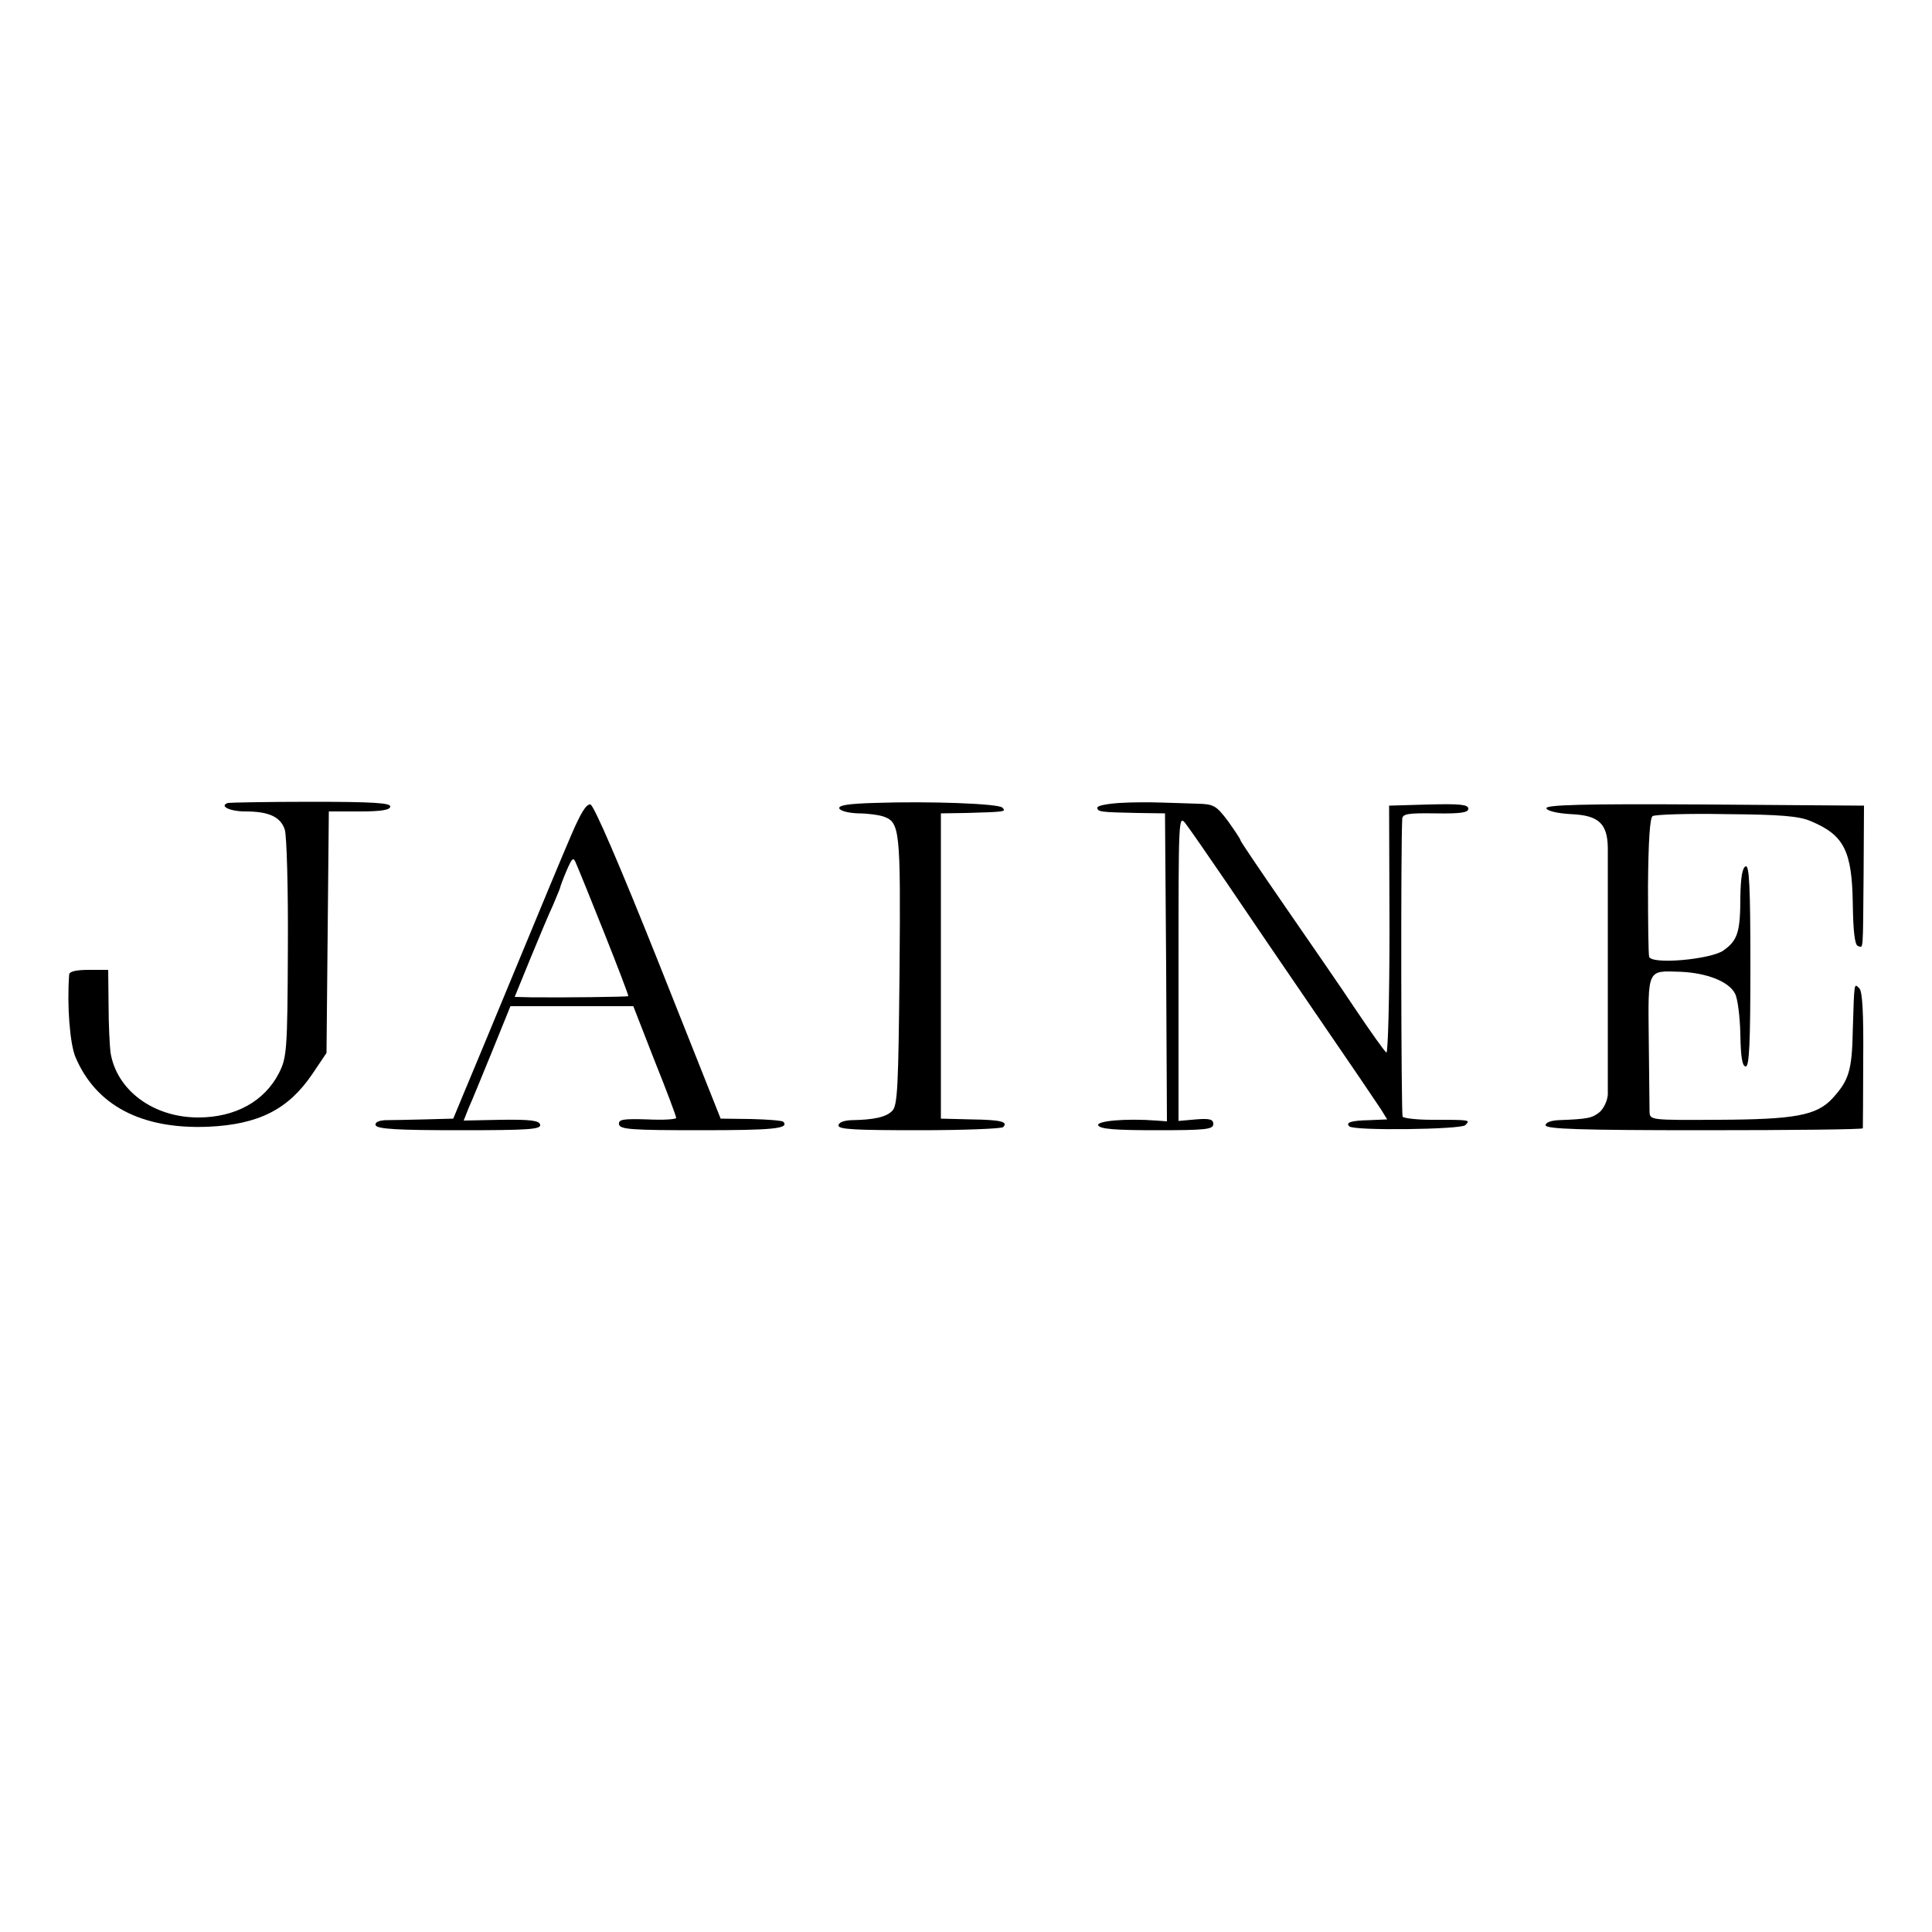
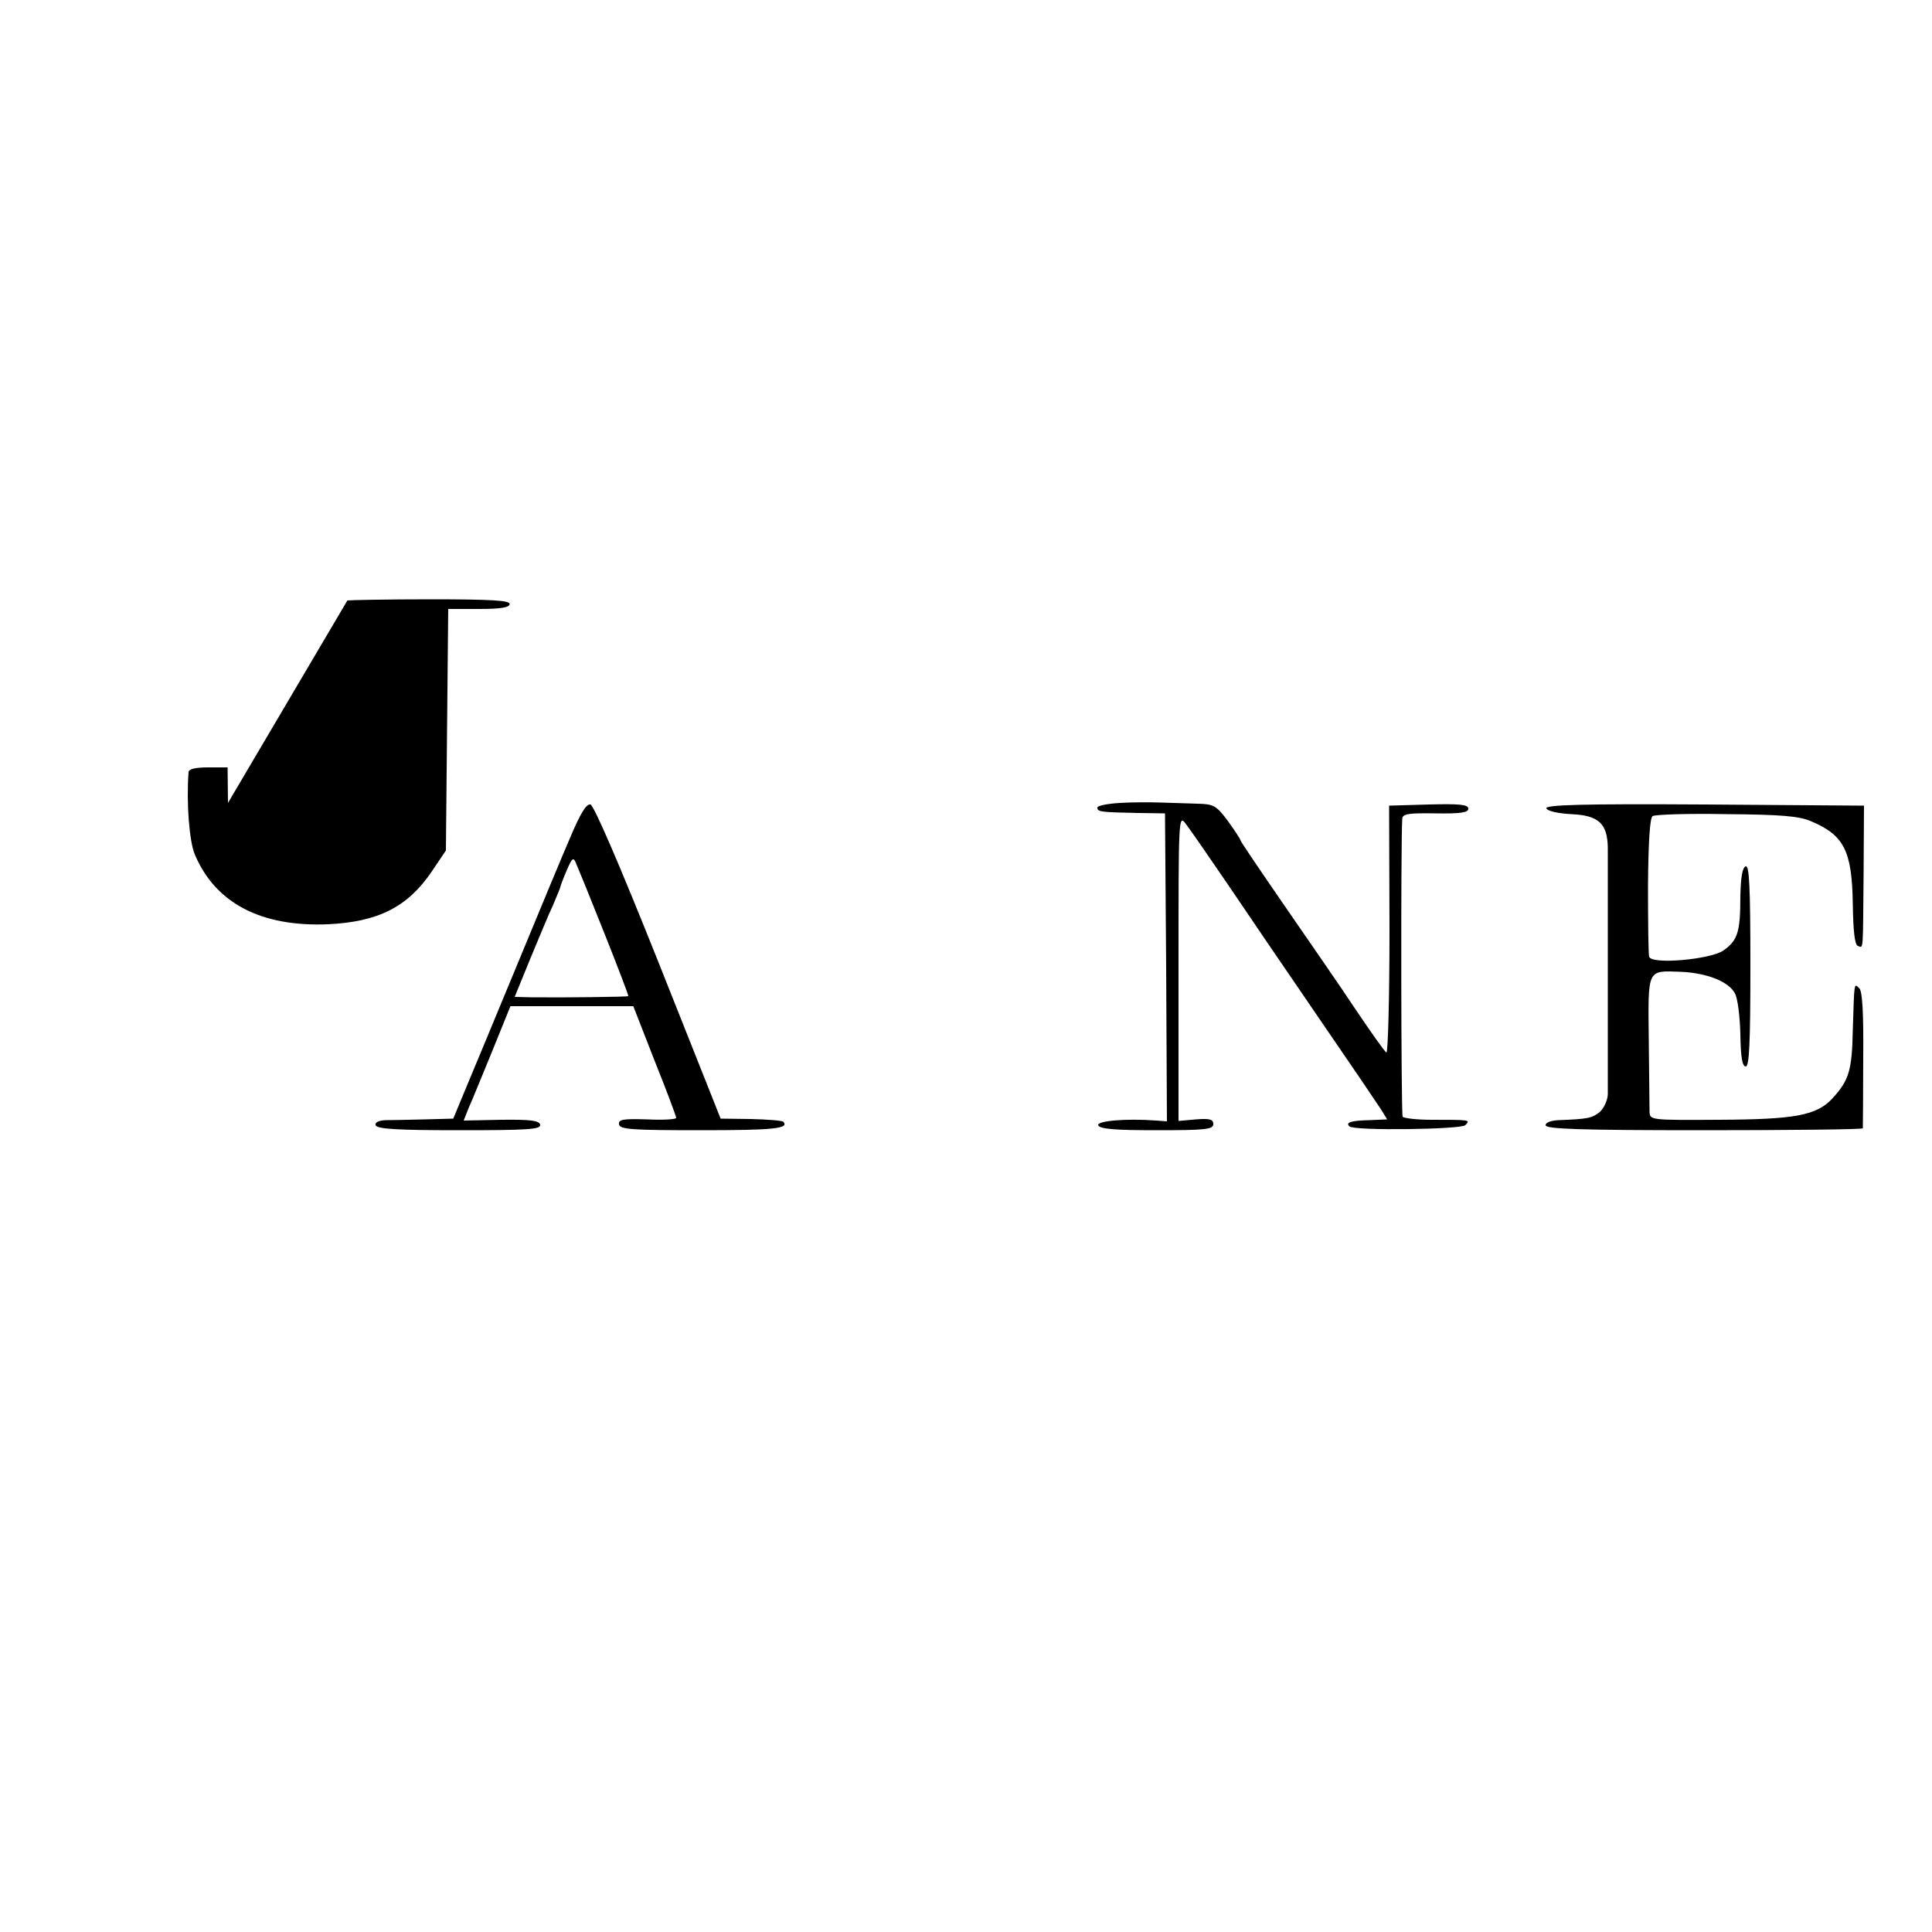
<svg xmlns="http://www.w3.org/2000/svg" version="1.0" width="500pt" height="500pt" viewBox="0 0 500 500" preserveAspectRatio="xMidYMid meet">
  <g transform="translate(0,500) scale(0.1,-0.1)" fill="#000000" stroke="none">
-     <path d="M590 2922 c-24 -8 5 -22 45 -22 61 0 91 -14 102 -47 5 -15 9 -154 8 -308 -1 -266 -3 -282 -23 -322 -38 -74 -114 -115 -209 -115 -116 0 -211 70 -227 168 -2 16 -5 71 -5 122 l-1 92 -50 0 c-33 0 -50 -4 -51 -12 -6 -81 2 -179 16 -213 53 -126 171 -188 344 -181 131 6 207 45 269 136 l37 55 3 313 3 312 80 0 c57 0 79 4 79 13 0 9 -46 12 -205 12 -113 0 -210 -2 -215 -3z" />
-     <path d="M2262 2922 c-66 -2 -92 -6 -90 -14 3 -7 24 -12 49 -13 24 0 53 -4 65 -8 43 -15 45 -33 42 -399 -3 -301 -5 -349 -19 -363 -16 -16 -46 -23 -106 -24 -20 -1 -33 -6 -33 -14 0 -10 46 -12 209 -12 116 0 213 4 217 8 14 14 -6 19 -83 20 l-78 2 0 395 0 395 65 1 c101 3 105 3 94 14 -10 10 -184 17 -332 12z" />
+     <path d="M590 2922 l-1 92 -50 0 c-33 0 -50 -4 -51 -12 -6 -81 2 -179 16 -213 53 -126 171 -188 344 -181 131 6 207 45 269 136 l37 55 3 313 3 312 80 0 c57 0 79 4 79 13 0 9 -46 12 -205 12 -113 0 -210 -2 -215 -3z" />
    <path d="M2898 2922 c-32 -2 -58 -7 -58 -12 0 -11 7 -12 105 -14 l70 -1 3 -398 2 -399 -27 2 c-81 6 -154 -1 -151 -12 4 -10 43 -13 151 -13 127 0 147 2 147 16 0 12 -9 15 -45 12 l-45 -4 0 397 c0 386 0 396 18 373 10 -13 58 -82 107 -154 48 -71 154 -227 235 -345 81 -118 155 -227 164 -241 l16 -26 -47 -2 c-47 -1 -61 -6 -51 -16 12 -12 289 -8 300 3 14 14 14 14 -87 14 -38 0 -72 4 -75 8 -4 6 -5 705 -1 771 1 13 16 15 86 14 65 -1 85 2 85 12 0 11 -22 13 -102 11 l-103 -3 1 -322 c0 -177 -4 -319 -8 -317 -5 3 -41 54 -80 112 -39 59 -123 180 -185 270 -62 90 -113 165 -113 168 0 3 -15 25 -32 49 -30 40 -37 44 -78 45 -25 1 -67 2 -95 3 -27 1 -76 1 -107 -1z" />
    <path d="M1478 2838 c-20 -46 -84 -200 -143 -343 -59 -143 -120 -289 -135 -325 l-27 -65 -74 -2 c-41 -1 -87 -2 -102 -2 -18 -1 -27 -6 -25 -13 4 -10 57 -13 217 -13 176 0 211 2 209 14 -2 11 -24 14 -101 13 l-97 -2 13 33 c8 17 35 84 61 147 l47 116 159 0 159 0 55 -141 c31 -77 56 -144 56 -148 0 -4 -34 -6 -75 -4 -63 2 -75 0 -73 -13 3 -13 33 -15 212 -15 186 0 230 4 213 22 -3 3 -41 6 -84 7 l-78 1 -161 405 c-101 253 -167 406 -176 408 -11 2 -26 -24 -50 -80z m86 -253 c35 -88 63 -161 62 -163 -3 -2 -168 -4 -252 -3 l-42 1 40 98 c22 53 48 116 59 139 10 24 19 45 19 47 0 2 7 21 16 42 15 35 18 37 25 19 5 -11 38 -92 73 -180z" />
    <path d="M4002 2908 c3 -7 29 -13 64 -15 71 -3 94 -24 95 -87 0 -56 0 -604 0 -639 -1 -15 -10 -35 -21 -45 -20 -16 -31 -18 -107 -21 -19 -1 -33 -6 -33 -13 0 -10 89 -13 410 -13 226 0 410 2 411 5 0 3 1 83 1 178 1 120 -2 176 -10 184 -14 14 -13 19 -17 -108 -2 -105 -10 -130 -53 -177 -41 -44 -97 -54 -294 -55 -177 -1 -178 -1 -179 21 0 12 -1 96 -2 185 -2 187 -5 180 83 177 67 -3 124 -25 140 -56 7 -12 13 -60 14 -106 1 -59 5 -83 14 -83 9 0 12 59 12 261 0 204 -3 260 -12 257 -9 -3 -13 -29 -14 -79 0 -91 -7 -113 -44 -139 -33 -23 -186 -37 -192 -16 -2 6 -3 89 -3 184 1 117 5 176 12 180 7 4 92 7 191 5 139 -1 188 -5 218 -18 86 -36 107 -76 109 -214 1 -70 5 -106 13 -109 15 -5 13 -21 15 188 l1 175 -413 3 c-318 2 -412 -1 -409 -10z" />
  </g>
</svg>